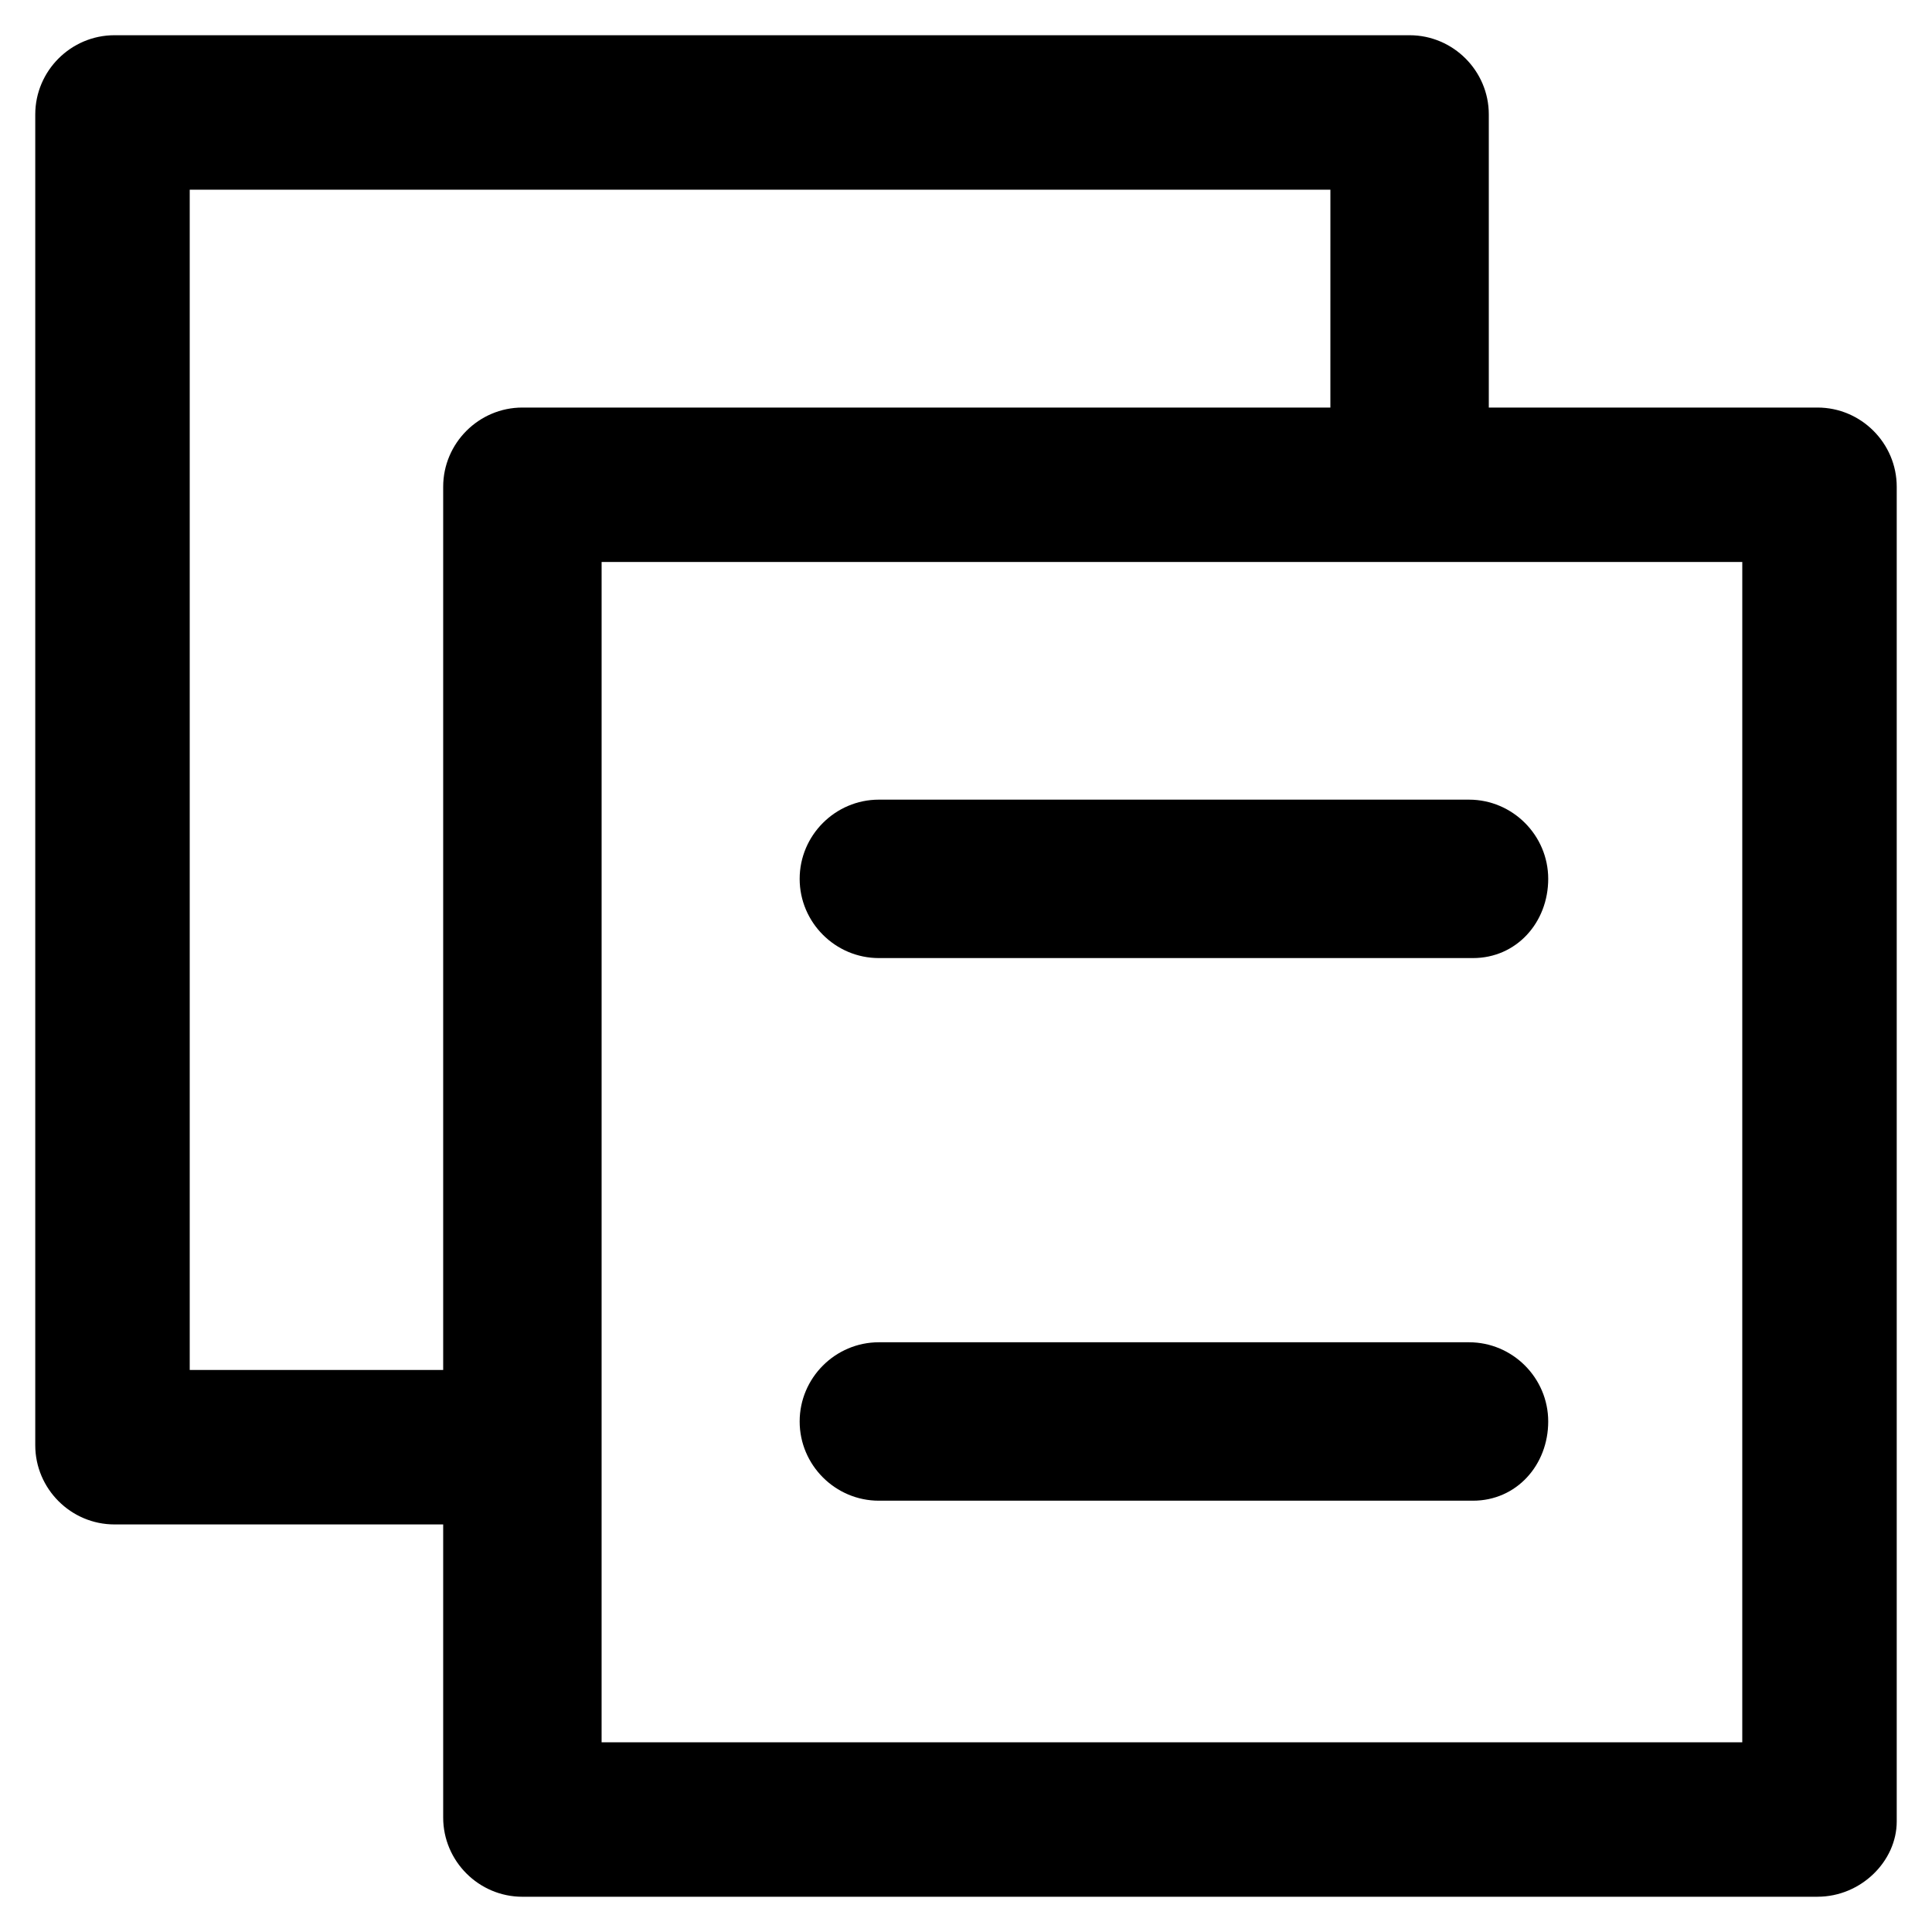
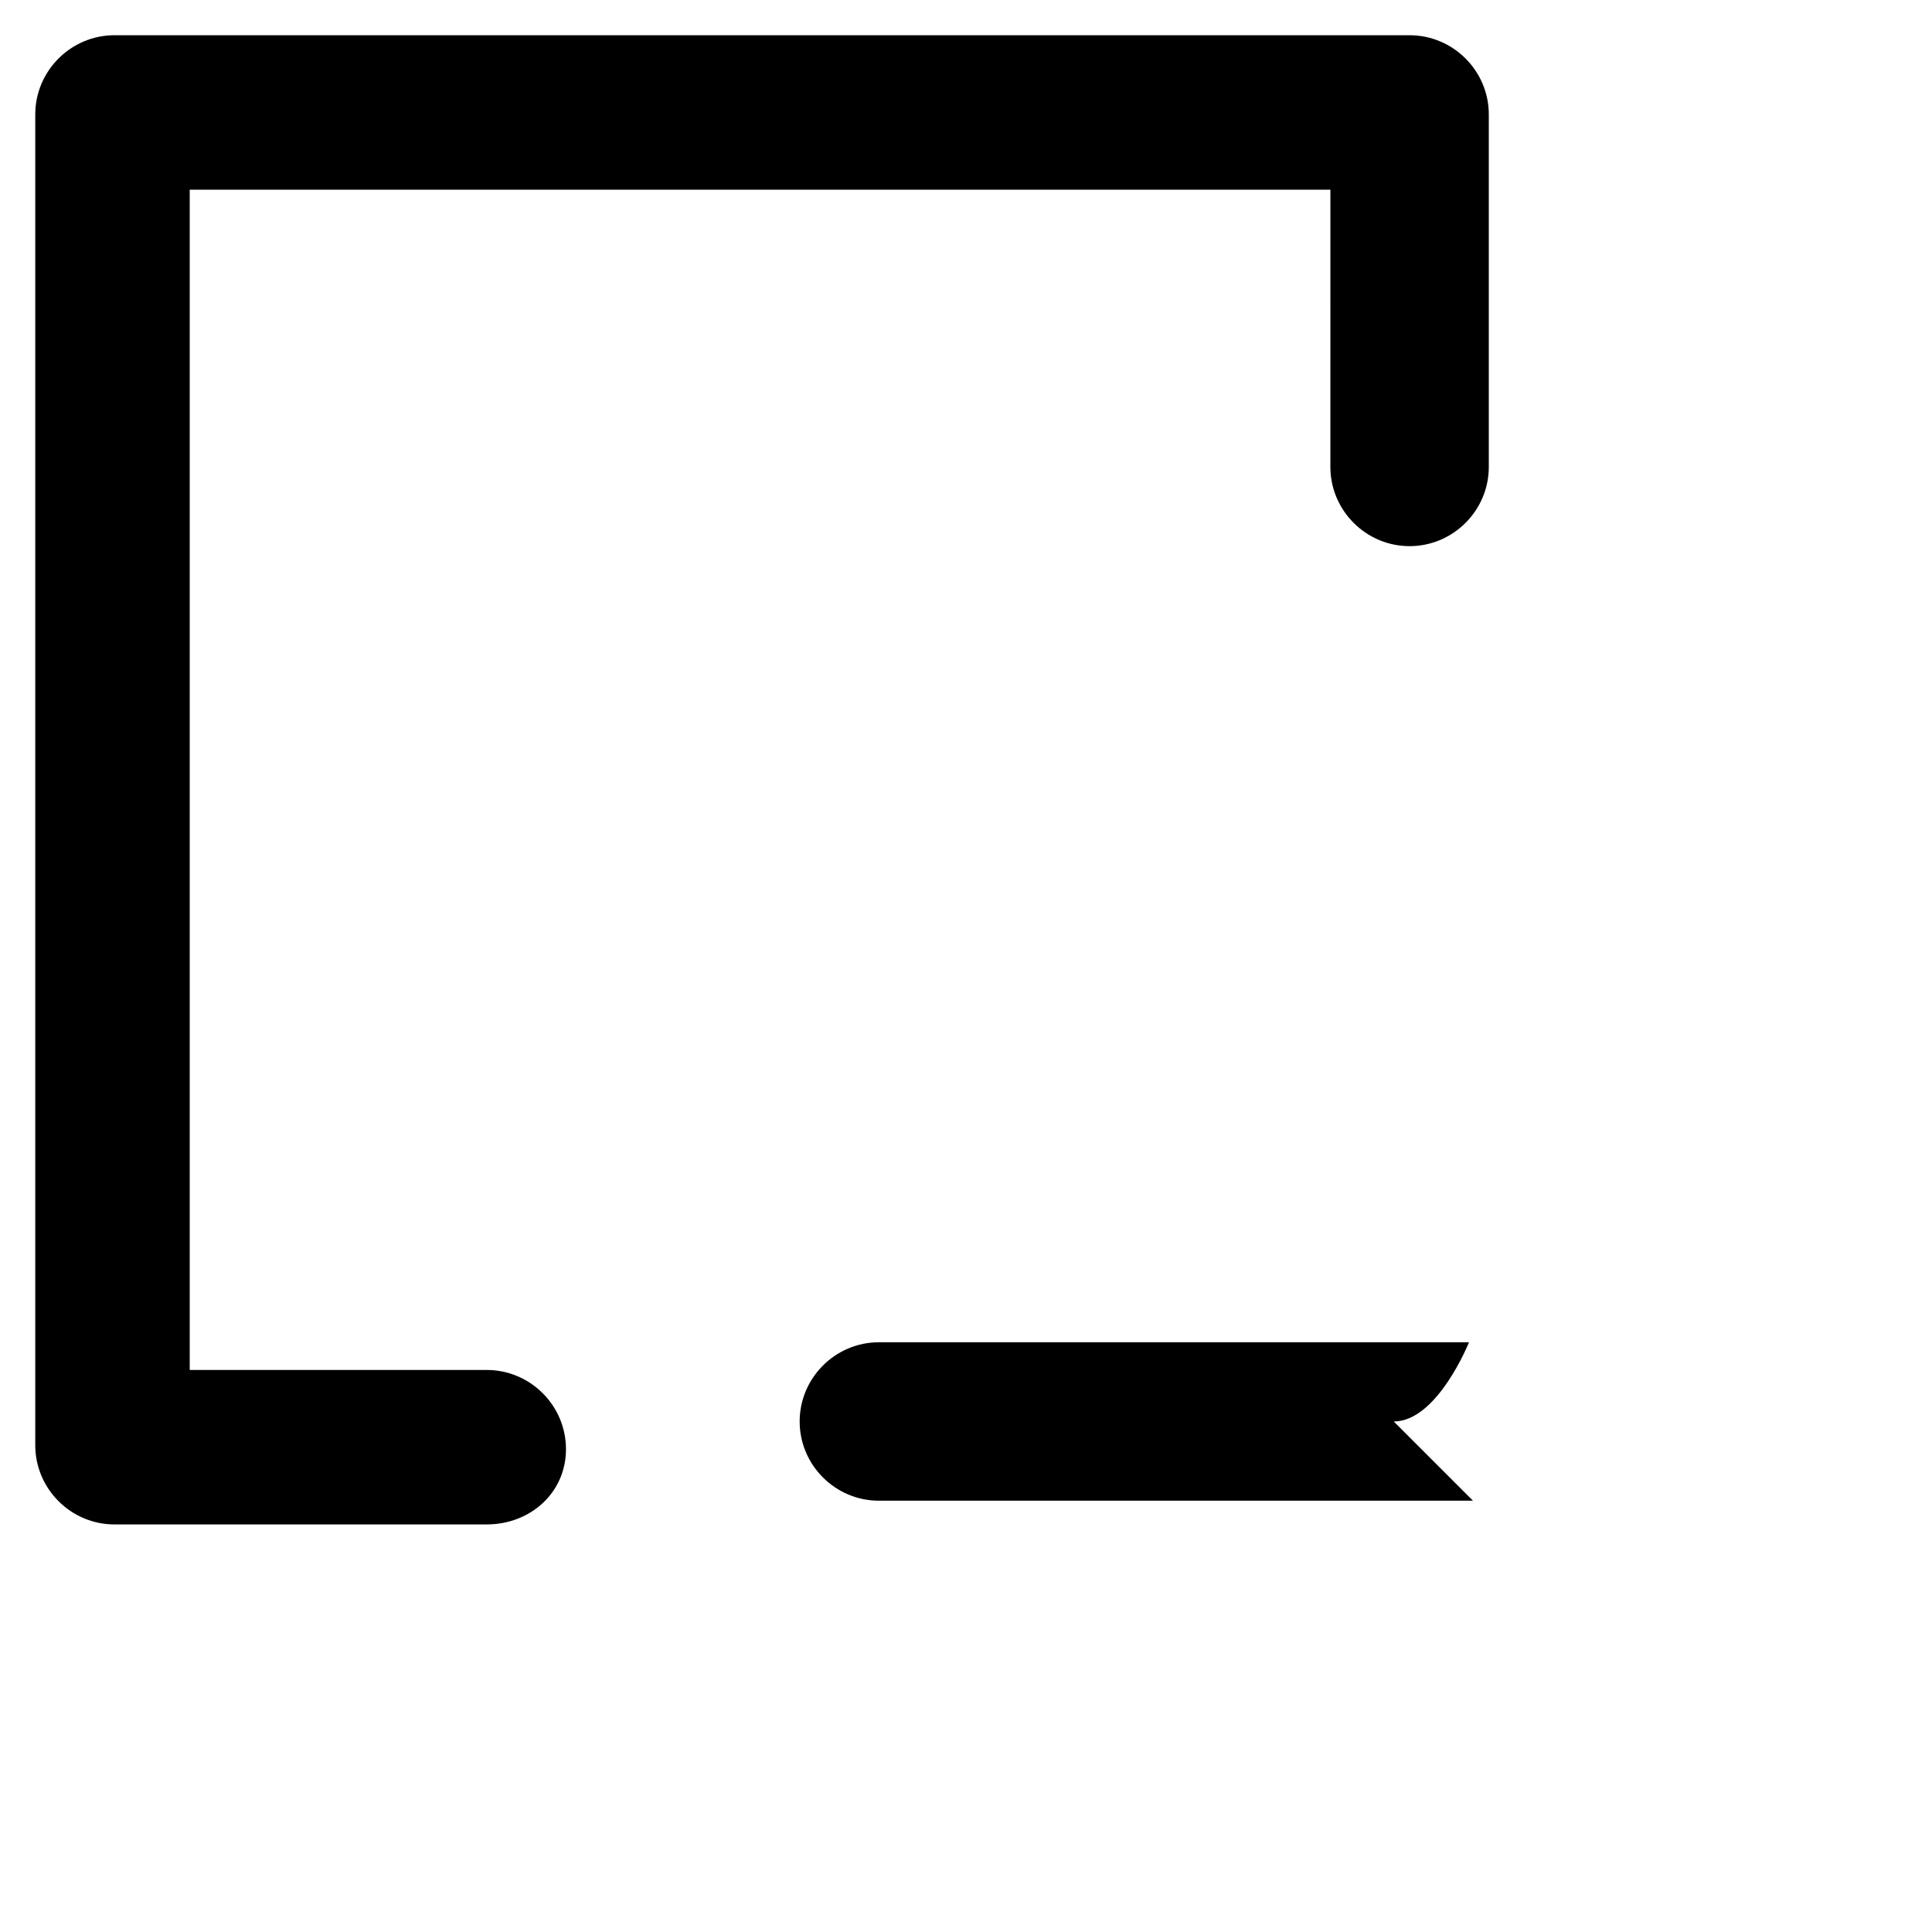
<svg xmlns="http://www.w3.org/2000/svg" fill="#000000" width="800px" height="800px" version="1.1" viewBox="144 144 512 512">
  <g>
    <path d="m273 547.99h-98.664c-11.547 0-20.992-9.445-20.992-20.992v-352.67c0-11.547 9.445-20.992 20.992-20.992h343.22c11.547 0 20.992 9.445 20.992 20.992v93.414c0 11.547-9.445 20.992-20.992 20.992s-20.992-9.445-20.992-20.992l0.004-73.469h-302.29v312.78h78.719c11.547 0 20.992 9.445 20.992 20.992s-9.445 19.941-20.992 19.941z" />
-     <path d="m625.66 646.66h-343.22c-11.547 0-20.992-9.445-20.992-20.992v-352.67c0-11.547 9.445-20.992 20.992-20.992h343.22c11.547 0 20.992 9.445 20.992 20.992v353.71c0.004 10.496-9.445 19.945-20.988 19.945zm-322.23-40.934h302.29l0.004-312.79h-302.29z" />
-     <path d="m534.35 397.9h-157.44c-11.547 0-20.992-9.445-20.992-20.992s9.445-20.992 20.992-20.992h156.39c11.547 0 20.992 9.445 20.992 20.992s-8.395 20.992-19.941 20.992z" />
-     <path d="m534.35 541.7h-157.44c-11.547 0-20.992-9.445-20.992-20.992s9.445-20.992 20.992-20.992h156.39c11.547 0 20.992 9.445 20.992 20.992s-8.395 20.992-19.941 20.992z" />
+     <path d="m534.35 541.7h-157.44c-11.547 0-20.992-9.445-20.992-20.992s9.445-20.992 20.992-20.992h156.39s-8.395 20.992-19.941 20.992z" />
  </g>
</svg>